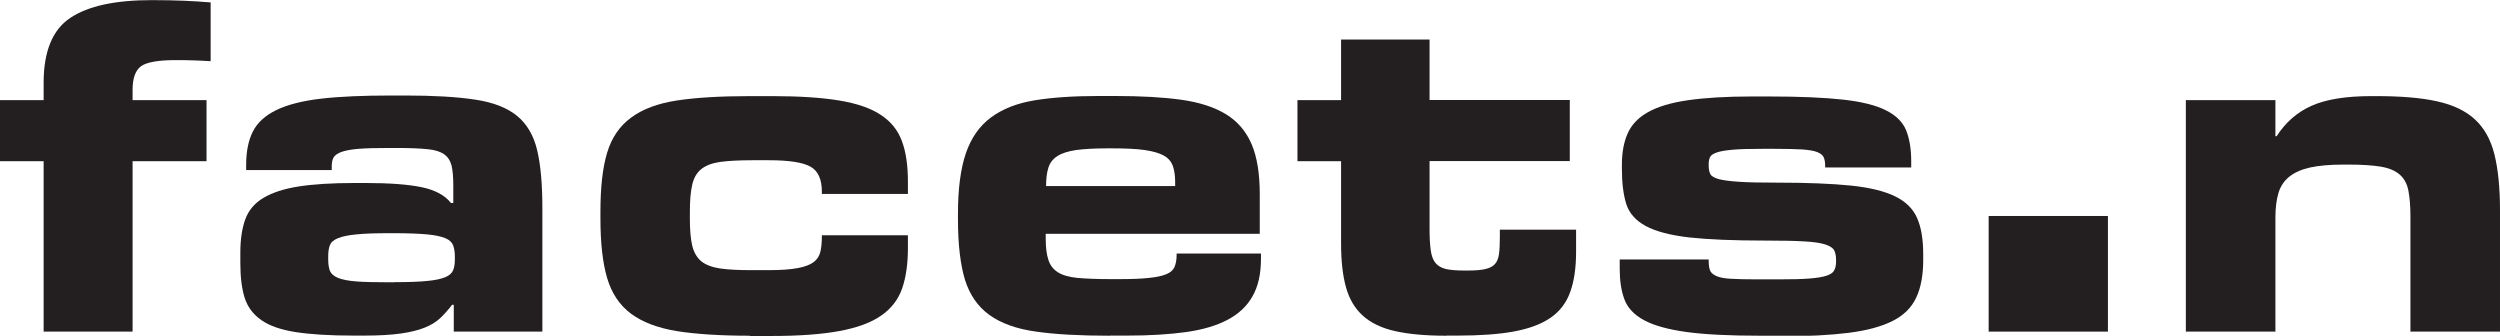
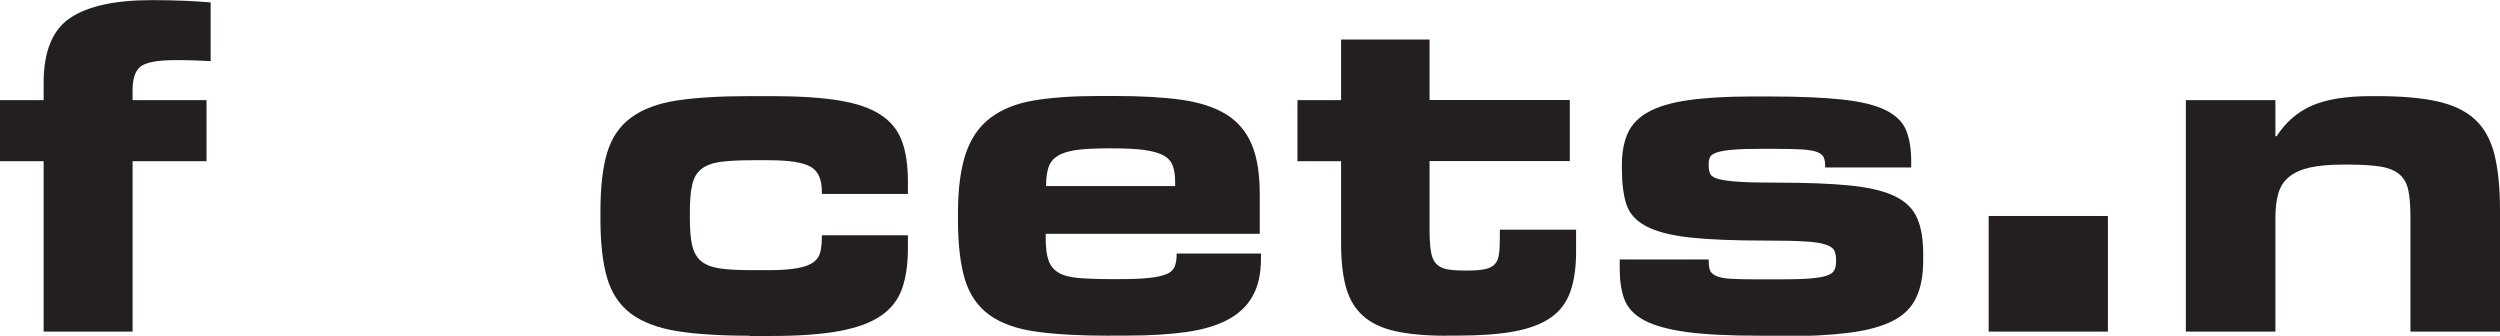
<svg xmlns="http://www.w3.org/2000/svg" id="Silver_Print" width="206.27" height="27.7" viewBox="0 0 206.27 27.7">
  <path d="M10.94,27.36H3.6v-14.06H0v-5.04h3.6v-1.44c0-2.59.74-4.38,2.21-5.35,1.47-.98,3.71-1.46,6.72-1.46.99,0,1.86.02,2.62.05.75.03,1.5.08,2.23.14v4.85c-.51-.03-1.01-.06-1.49-.07-.48-.02-.94-.02-1.39-.02-1.44,0-2.39.17-2.86.5-.46.34-.7.98-.7,1.94v.86h6.1v5.04h-6.1v14.06Z" fill="#231f20" />
-   <path d="M44.74,27.36h-7.3v-2.21h-.14c-.32.42-.65.78-.98,1.1-.34.32-.77.58-1.3.79-.53.21-1.18.37-1.97.48-.78.11-1.78.17-3,.17h-.86c-1.98,0-3.58-.1-4.8-.29-1.22-.19-2.16-.52-2.83-.99-.67-.47-1.13-1.08-1.37-1.83-.24-.75-.36-1.71-.36-2.87v-.87c0-1.09.14-2.01.41-2.75.27-.74.77-1.33,1.49-1.76.72-.43,1.68-.75,2.88-.94,1.2-.19,2.74-.29,4.63-.29h.91c1.95,0,3.49.11,4.61.34,1.12.23,1.94.66,2.45,1.31h.19v-1.48c0-.67-.05-1.2-.14-1.6-.1-.4-.3-.71-.6-.93-.3-.22-.76-.37-1.37-.43s-1.41-.1-2.4-.1h-.86c-1.02,0-1.84.02-2.45.07-.61.05-1.08.14-1.42.26-.34.13-.55.29-.65.48-.1.19-.14.43-.14.72v.29h-7.06v-.43c0-1.09.18-2,.55-2.74.37-.74,1.02-1.33,1.94-1.78.93-.45,2.16-.76,3.7-.94,1.54-.18,3.49-.26,5.86-.26h1.01c2.4,0,4.34.11,5.83.34,1.49.22,2.64.67,3.46,1.34s1.37,1.62,1.66,2.83c.29,1.22.43,2.82.43,4.8v10.13ZM32.54,23.28c1.15,0,2.06-.03,2.71-.1.66-.06,1.15-.17,1.49-.31.34-.14.55-.34.65-.58.1-.24.14-.54.14-.89v-.24c0-.35-.05-.66-.14-.91-.1-.26-.31-.46-.65-.6-.34-.14-.83-.25-1.49-.31-.66-.06-1.56-.1-2.71-.1h-.43c-1.15,0-2.06.03-2.71.1-.66.06-1.16.17-1.51.31-.35.14-.58.34-.67.58-.1.24-.14.55-.14.94v.24c0,.38.05.7.14.94.1.24.32.43.67.58.35.14.86.24,1.51.29.66.05,1.56.07,2.71.07h.43Z" fill="#231f20" />
  <path d="M61.87,27.7c-2.43,0-4.44-.13-6.02-.38-1.58-.26-2.85-.74-3.79-1.44-.94-.7-1.6-1.69-1.97-2.95-.37-1.26-.55-2.9-.55-4.92v-.53c0-2.02.18-3.64.55-4.87.37-1.23,1.02-2.2,1.97-2.9.94-.7,2.21-1.18,3.79-1.42,1.58-.24,3.59-.36,6.02-.36h1.82c2.24,0,4.09.12,5.54.36,1.46.24,2.6.63,3.43,1.18.83.54,1.42,1.26,1.75,2.16.34.9.5,2.02.5,3.36v1.01h-7.1v-.19c0-1.02-.31-1.71-.94-2.06-.62-.35-1.77-.53-3.43-.53h-1.34c-1.12,0-2.02.05-2.69.14-.67.1-1.19.3-1.56.6-.37.3-.62.74-.74,1.3-.13.56-.19,1.3-.19,2.23v.53c0,.93.06,1.67.19,2.23.13.56.38.99.74,1.3.37.3.89.5,1.56.6.67.1,1.57.14,2.69.14h1.34c.99,0,1.78-.06,2.38-.17.59-.11,1.03-.28,1.32-.5s.47-.51.55-.86c.08-.35.12-.77.12-1.25v-.1h7.1v1.06c0,1.31-.16,2.42-.48,3.34-.32.91-.9,1.66-1.73,2.23-.83.58-1.98,1-3.43,1.27-1.46.27-3.32.41-5.59.41h-1.82Z" fill="#231f20" />
  <path d="M91.58,27.7c-2.46,0-4.5-.11-6.1-.34-1.6-.22-2.88-.68-3.84-1.37-.96-.69-1.63-1.66-2.02-2.9-.38-1.25-.58-2.91-.58-4.99v-.48c0-2.05.22-3.7.65-4.97.43-1.26,1.12-2.25,2.06-2.95.94-.7,2.14-1.18,3.6-1.42,1.46-.24,3.22-.36,5.3-.36h1.34c2.14,0,3.97.1,5.47.31,1.5.21,2.74.61,3.7,1.2s1.66,1.42,2.11,2.47c.45,1.06.67,2.43.67,4.13v3.26h-17.66v.38c0,.74.07,1.33.22,1.77.14.45.41.79.79,1.03.38.24.92.39,1.61.46.69.06,1.59.1,2.71.1h.77c.99,0,1.8-.03,2.42-.1.62-.06,1.1-.17,1.44-.31.34-.14.56-.34.67-.6.11-.26.17-.58.17-.96v-.14h6.96v.43c0,1.25-.23,2.28-.7,3.1-.46.82-1.15,1.46-2.06,1.94-.91.48-2.06.82-3.43,1.01-1.38.19-2.99.29-4.85.29h-1.44ZM96.96,15.36v-.34c0-.51-.06-.95-.19-1.32-.13-.37-.38-.66-.74-.86-.37-.21-.9-.36-1.58-.46-.69-.1-1.59-.14-2.71-.14h-.34c-1.09,0-1.96.05-2.62.14-.66.1-1.17.26-1.54.5-.37.24-.62.56-.74.96-.13.4-.19.9-.19,1.51h10.66Z" fill="#231f20" />
  <path d="M119.33,27.7c-1.7,0-3.1-.13-4.22-.38s-2.01-.68-2.66-1.27c-.66-.59-1.12-1.37-1.39-2.33-.27-.96-.41-2.16-.41-3.6v-6.82h-3.6v-5.04h3.6V3.26h7.3v4.99h11.57v5.04h-11.57v5.52c0,.77.03,1.38.1,1.85.06.46.2.82.41,1.06.21.24.5.4.86.48.37.08.86.12,1.46.12h.38c.58,0,1.04-.04,1.39-.12.35-.08.62-.22.79-.41.18-.19.29-.47.34-.84.05-.37.07-.84.07-1.42v-.58h6.29v1.82c0,1.31-.16,2.42-.48,3.31-.32.9-.86,1.61-1.63,2.14-.77.53-1.78.9-3.02,1.13s-2.8.34-4.66.34h-.91Z" fill="#231f20" />
  <path d="M145.25,27.7c-2.56,0-4.6-.1-6.12-.31-1.52-.21-2.69-.54-3.5-.98-.82-.45-1.35-1.02-1.61-1.73-.26-.7-.38-1.54-.38-2.5v-.77h7.34v.05c0,.35.03.62.1.82.06.19.23.35.5.48.27.13.67.21,1.2.24.53.03,1.26.05,2.18.05h1.78c1.09,0,1.94-.02,2.57-.07.62-.05,1.1-.13,1.42-.24.32-.11.53-.26.62-.46.1-.19.14-.43.14-.72v-.14c0-.29-.05-.54-.14-.74-.1-.21-.34-.37-.72-.5-.38-.13-.96-.22-1.73-.26-.77-.05-1.84-.07-3.22-.07-2.66,0-4.76-.09-6.31-.26-1.55-.18-2.74-.49-3.58-.94-.83-.45-1.37-1.06-1.61-1.82-.24-.77-.36-1.73-.36-2.88v-.38c0-.99.16-1.85.48-2.57.32-.72.88-1.3,1.68-1.75s1.9-.78,3.29-.98,3.14-.31,5.26-.31h1.44c2.53,0,4.56.09,6.1.26s2.72.47,3.55.89c.83.42,1.38.97,1.66,1.66.27.69.41,1.53.41,2.52v.53h-7.1v-.14c0-.29-.04-.52-.12-.7s-.26-.32-.53-.43c-.27-.11-.69-.18-1.25-.22-.56-.03-1.32-.05-2.28-.05h-1.01c-1.02,0-1.82.02-2.4.07s-1.02.12-1.32.22c-.3.1-.5.22-.58.38-.08.16-.12.35-.12.58v.14c0,.29.05.52.14.7.1.18.33.31.7.41.37.1.93.17,1.68.22s1.8.07,3.14.07c2.46,0,4.48.08,6.05.24,1.57.16,2.79.46,3.67.89.88.43,1.49,1.03,1.82,1.8.34.77.5,1.76.5,2.98v.48c0,1.25-.19,2.28-.58,3.1-.38.82-1.03,1.46-1.94,1.92-.91.46-2.12.79-3.62.98-1.5.19-3.38.29-5.62.29h-1.68Z" fill="#231f20" />
  <path d="M173.92,27.36h-9.84v-9.54h9.84v9.54Z" fill="#231f20" />
  <path d="M206.27,27.36h-7.39v-9.5c0-.86-.06-1.58-.17-2.14s-.35-1-.72-1.32c-.37-.32-.89-.54-1.56-.65-.67-.11-1.55-.17-2.64-.17h-.43c-1.12,0-2.04.08-2.76.24-.72.16-1.3.42-1.73.77s-.73.81-.89,1.37c-.16.56-.24,1.22-.24,1.99v9.41h-7.39V8.26h7.39v2.98h.1c.74-1.15,1.7-1.99,2.9-2.52,1.2-.53,2.84-.79,4.92-.79h.43c2.02,0,3.68.14,4.99.43,1.31.29,2.35.78,3.12,1.49s1.3,1.66,1.61,2.88c.3,1.22.46,2.75.46,4.61v10.03Z" fill="#231f20" />
</svg>